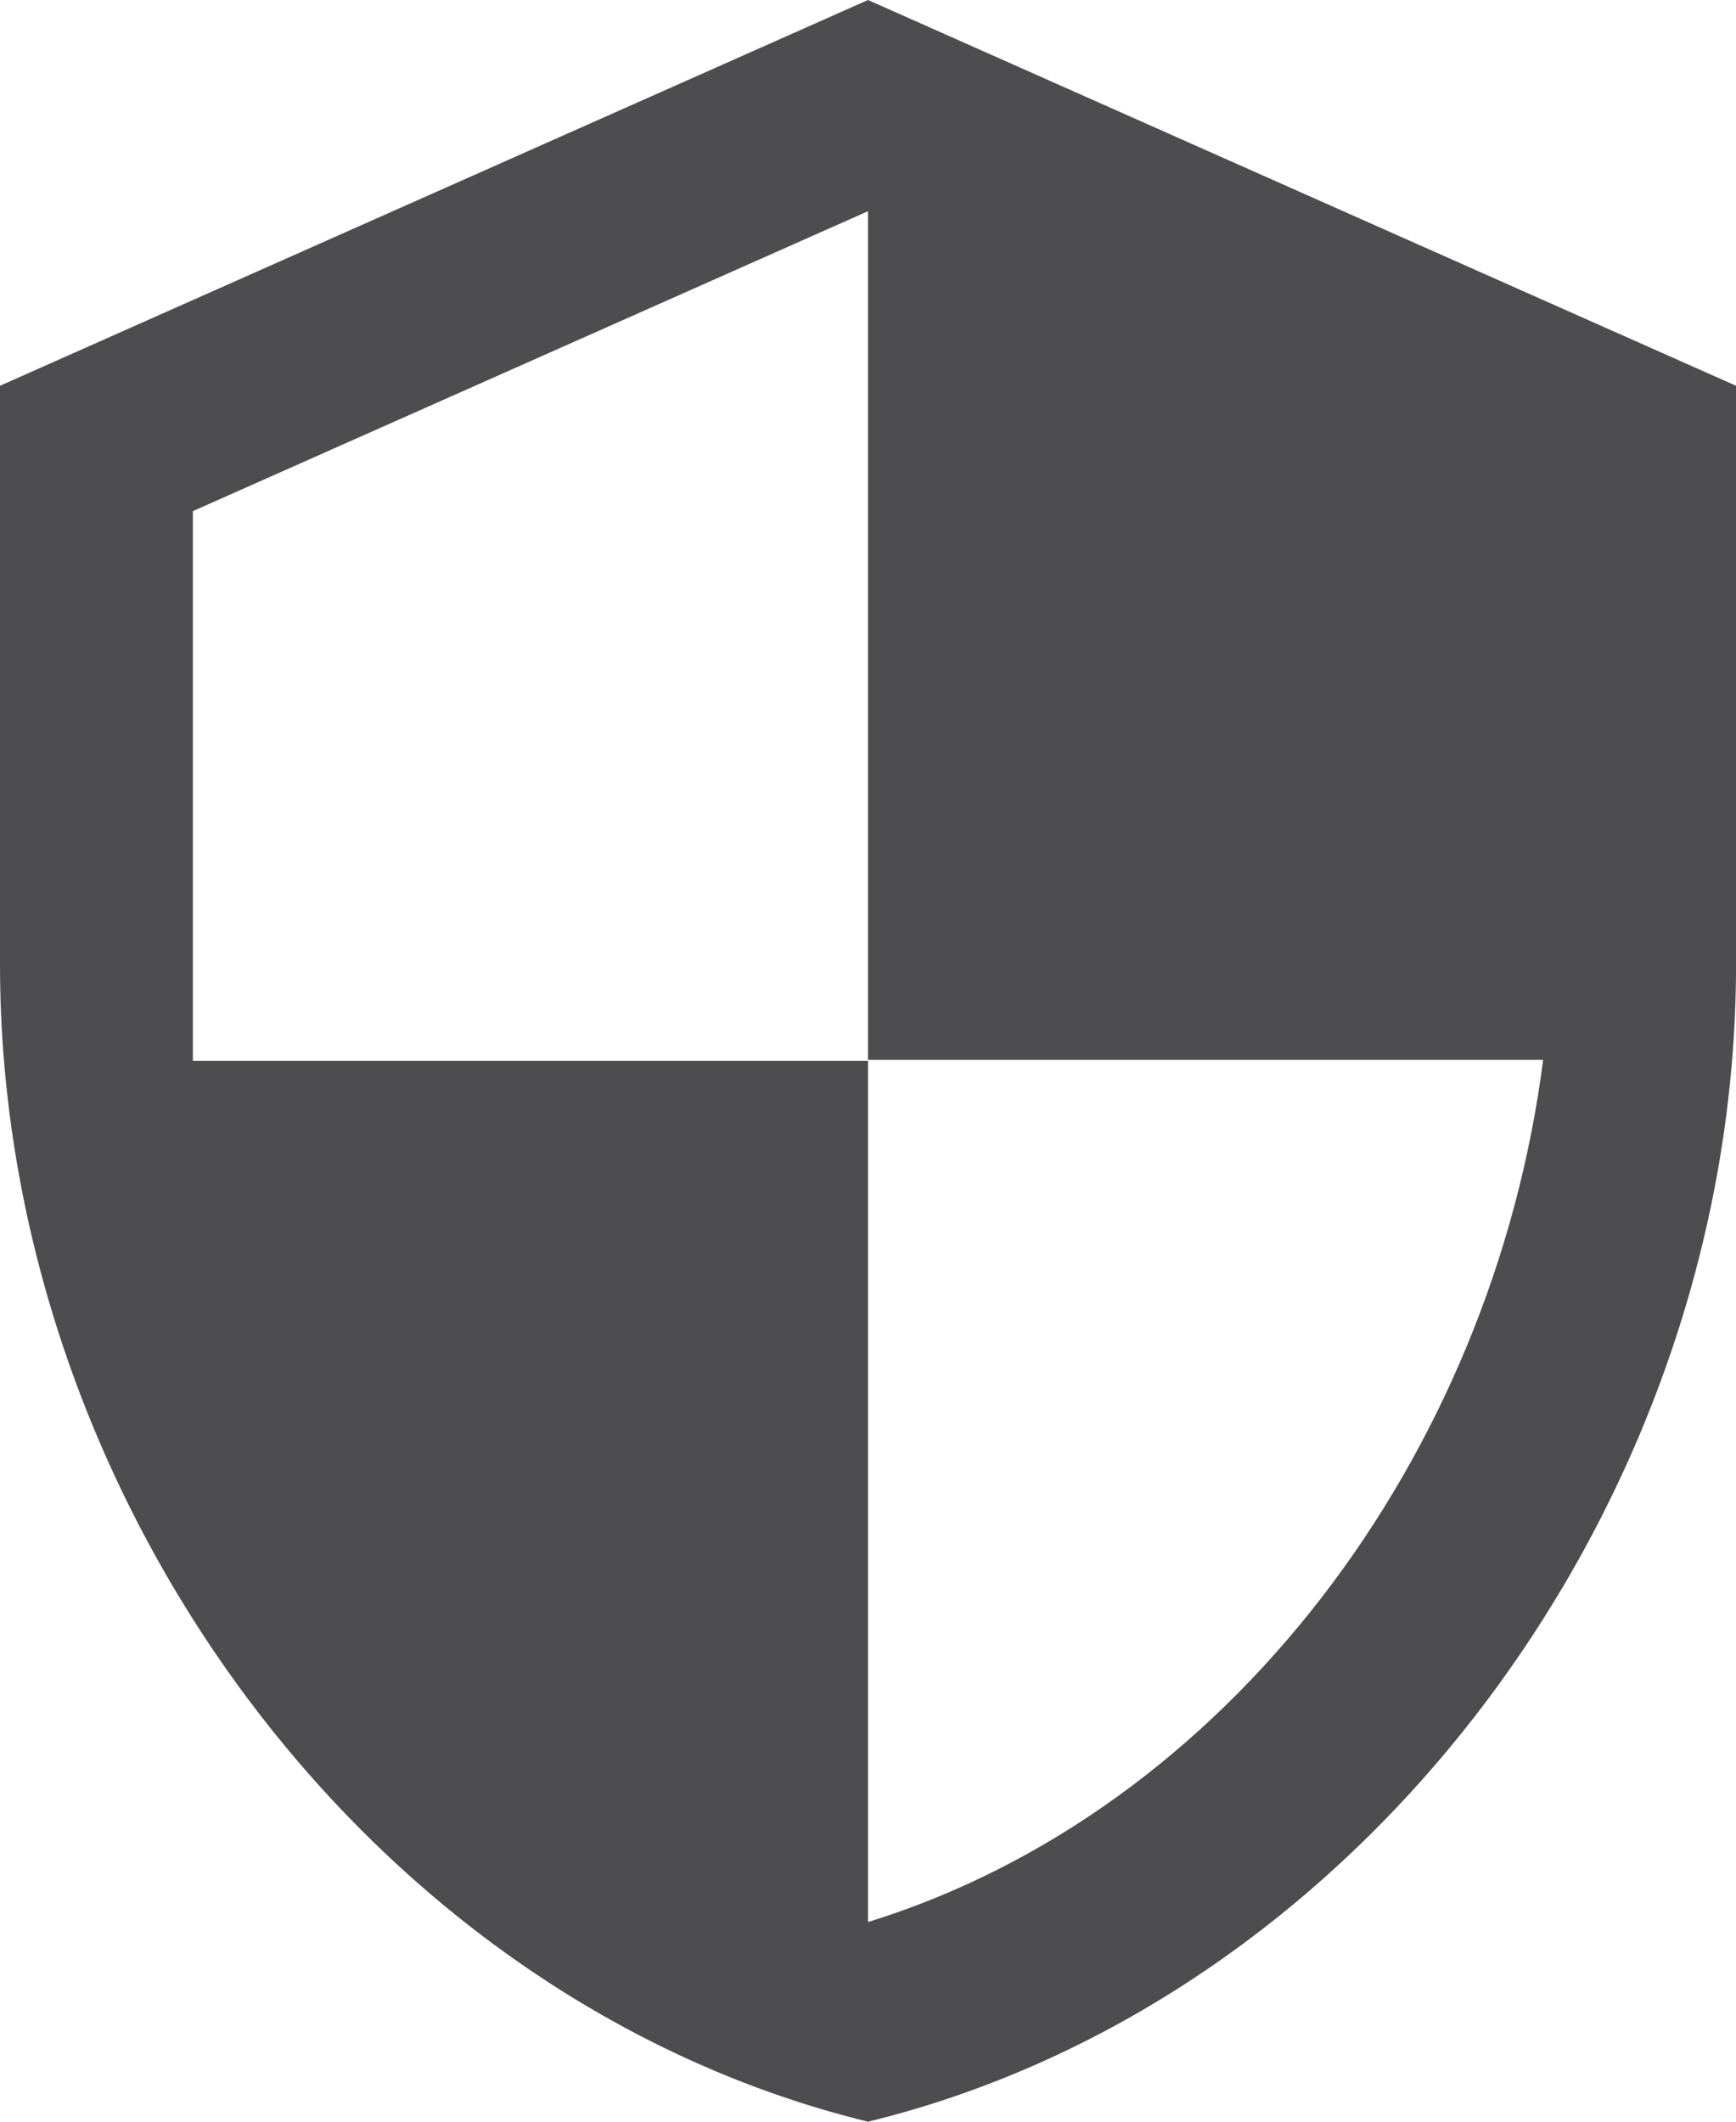
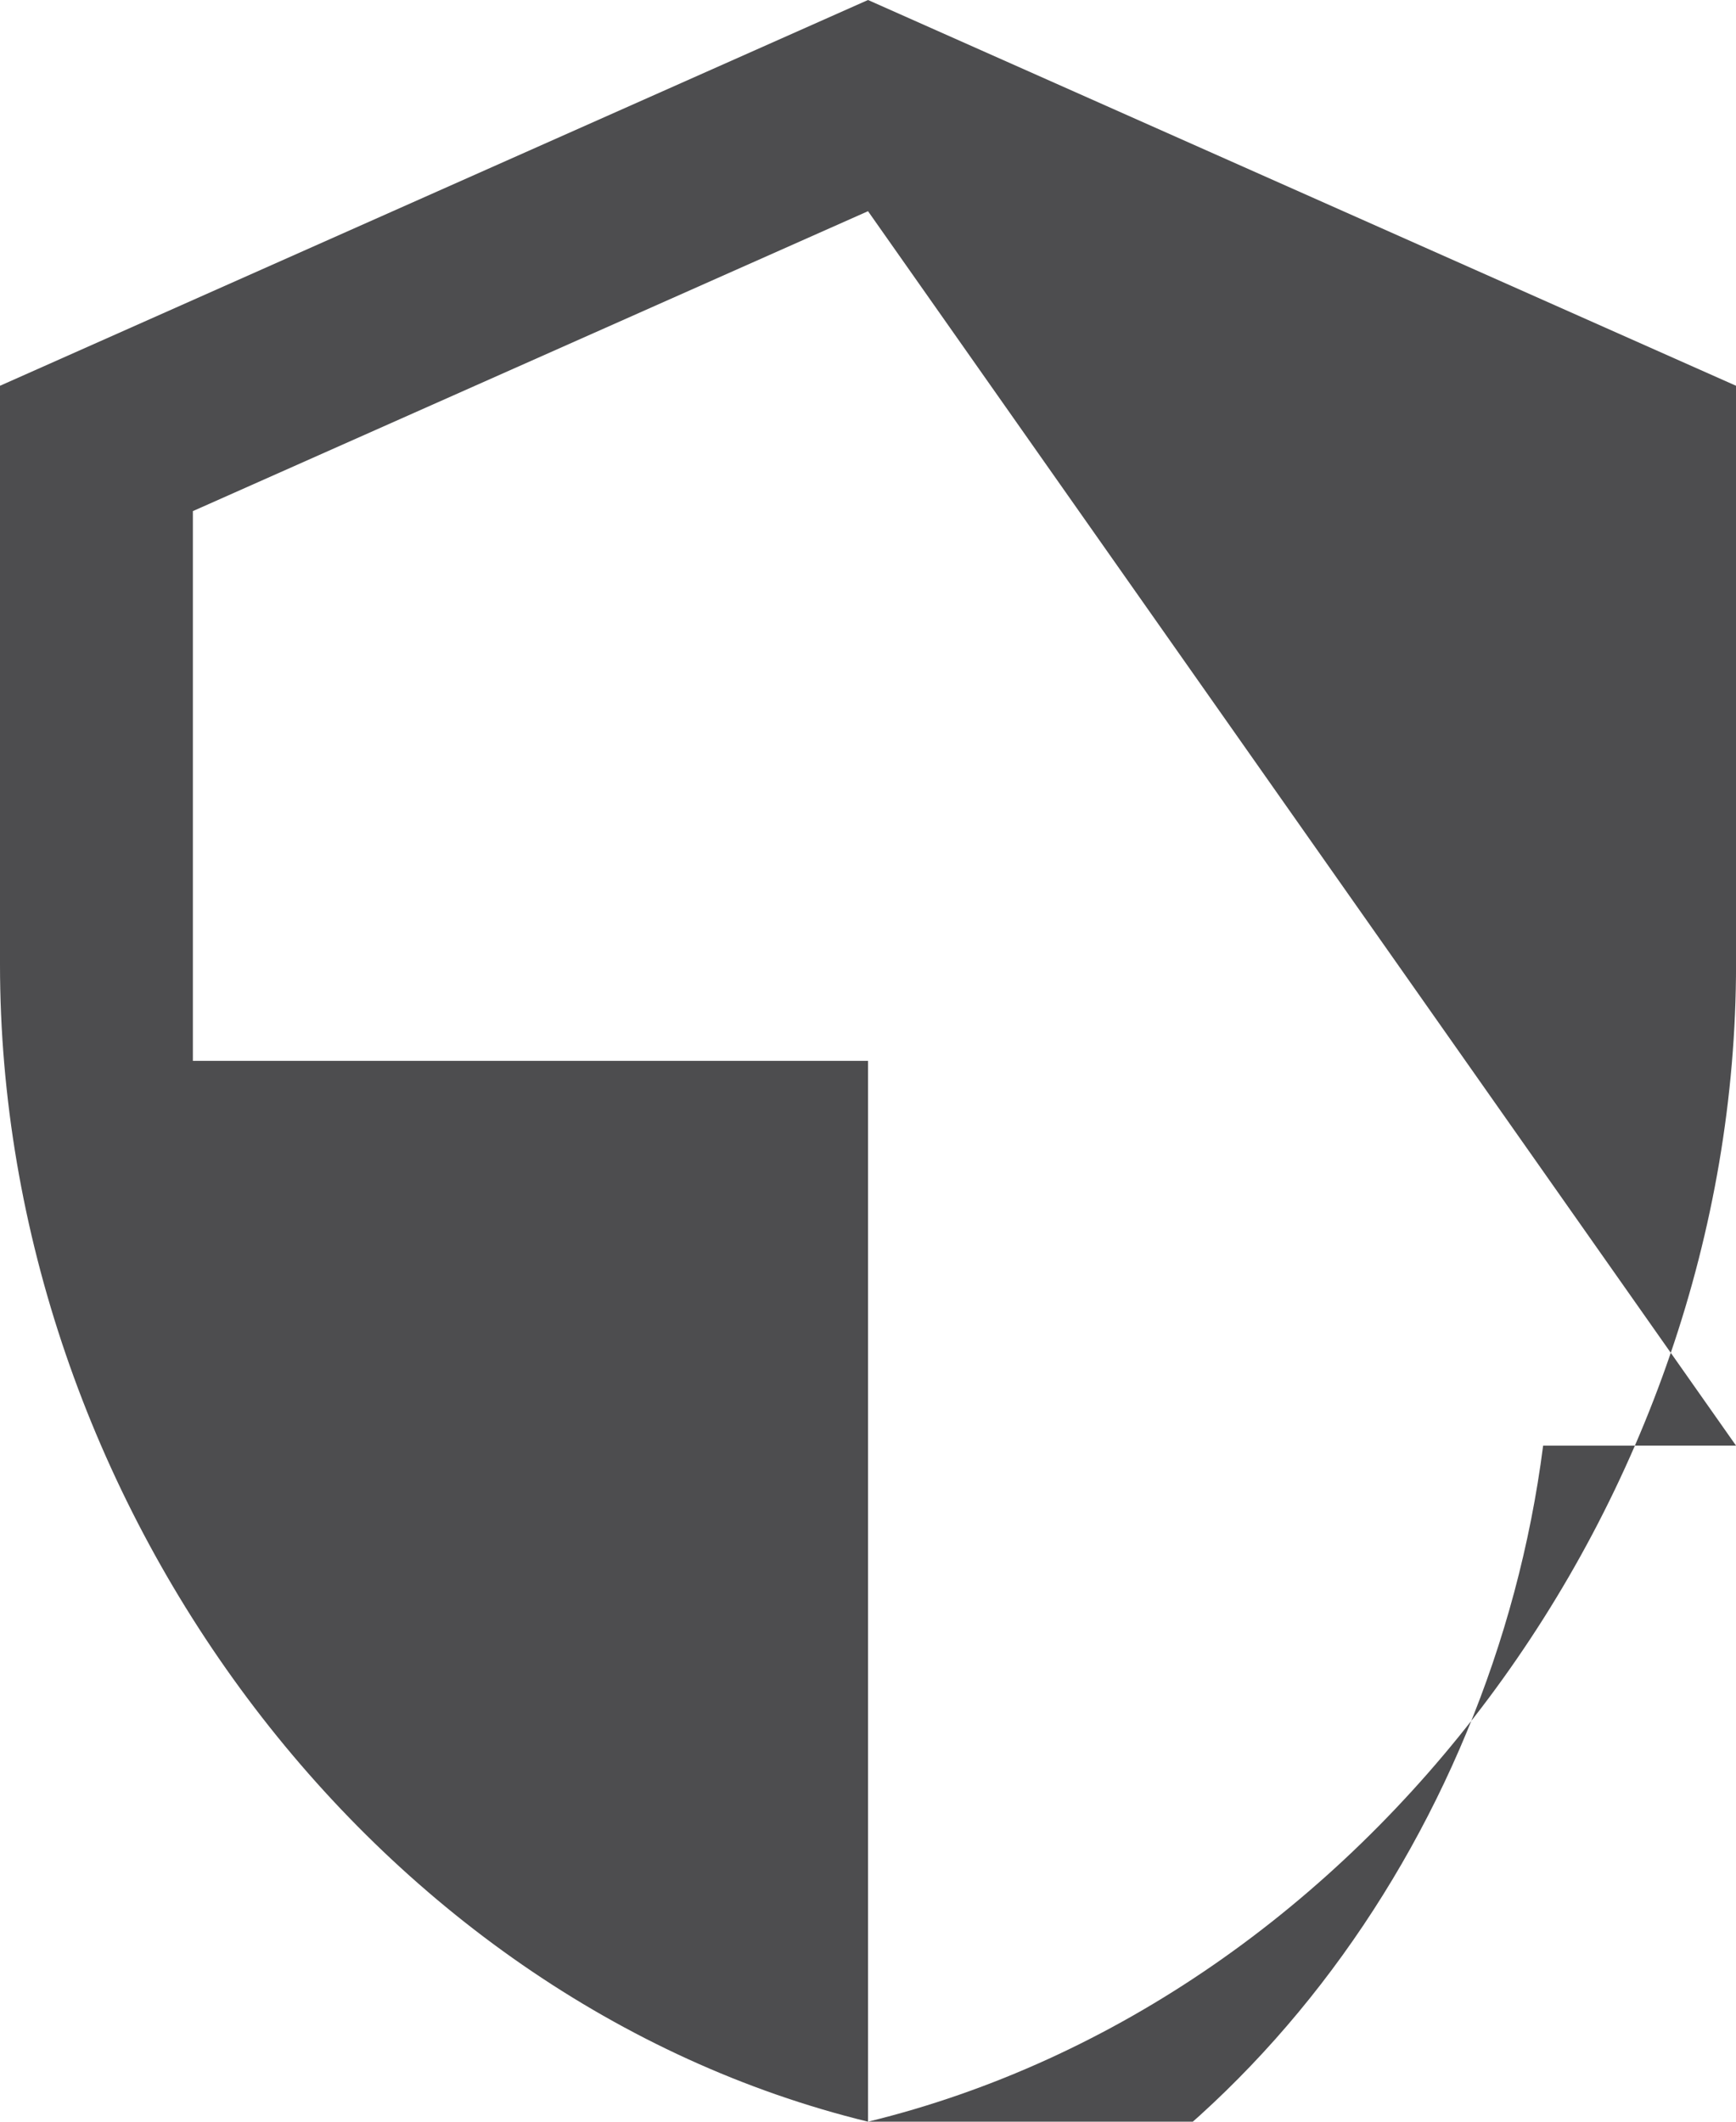
<svg xmlns="http://www.w3.org/2000/svg" width="40.909" height="50" viewBox="0 0 40.909 50">
  <g id="ico-ai" transform="translate(-8097.875 11836.168)">
-     <path id="Icon_material-security" data-name="Icon material-security" d="M24.955,1.5,4.5,10.591V24.227c0,12.614,8.727,24.409,20.455,27.273,11.727-2.864,20.455-14.659,20.455-27.273V10.591Zm0,24.977H40.864c-1.2,9.364-7.455,17.7-15.909,20.318V26.5H9.045V13.545L24.955,6.477Z" transform="translate(8093.375 -11837.668)" fill="#4d4d4f" />
+     <path id="Icon_material-security" data-name="Icon material-security" d="M24.955,1.5,4.5,10.591V24.227c0,12.614,8.727,24.409,20.455,27.273,11.727-2.864,20.455-14.659,20.455-27.273V10.591m0,24.977H40.864c-1.2,9.364-7.455,17.7-15.909,20.318V26.5H9.045V13.545L24.955,6.477Z" transform="translate(8093.375 -11837.668)" fill="#4d4d4f" />
  </g>
</svg>